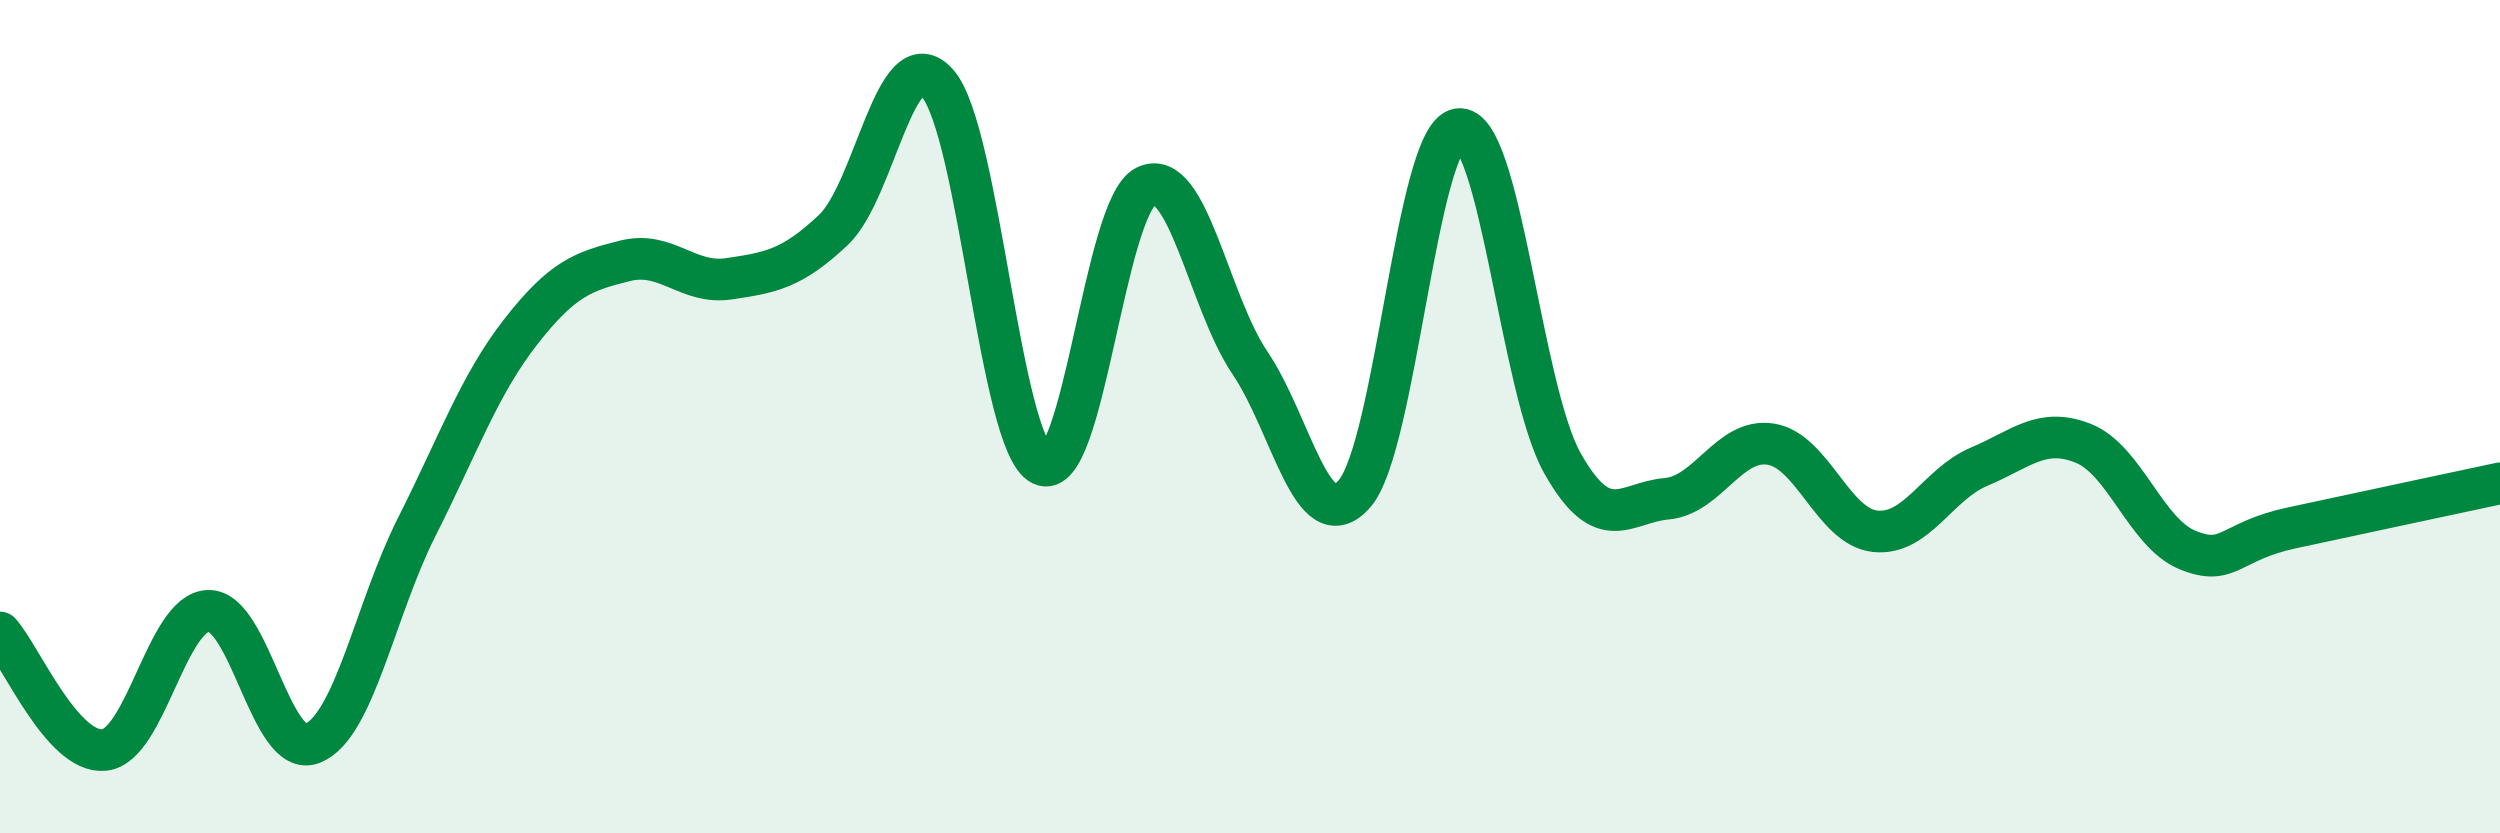
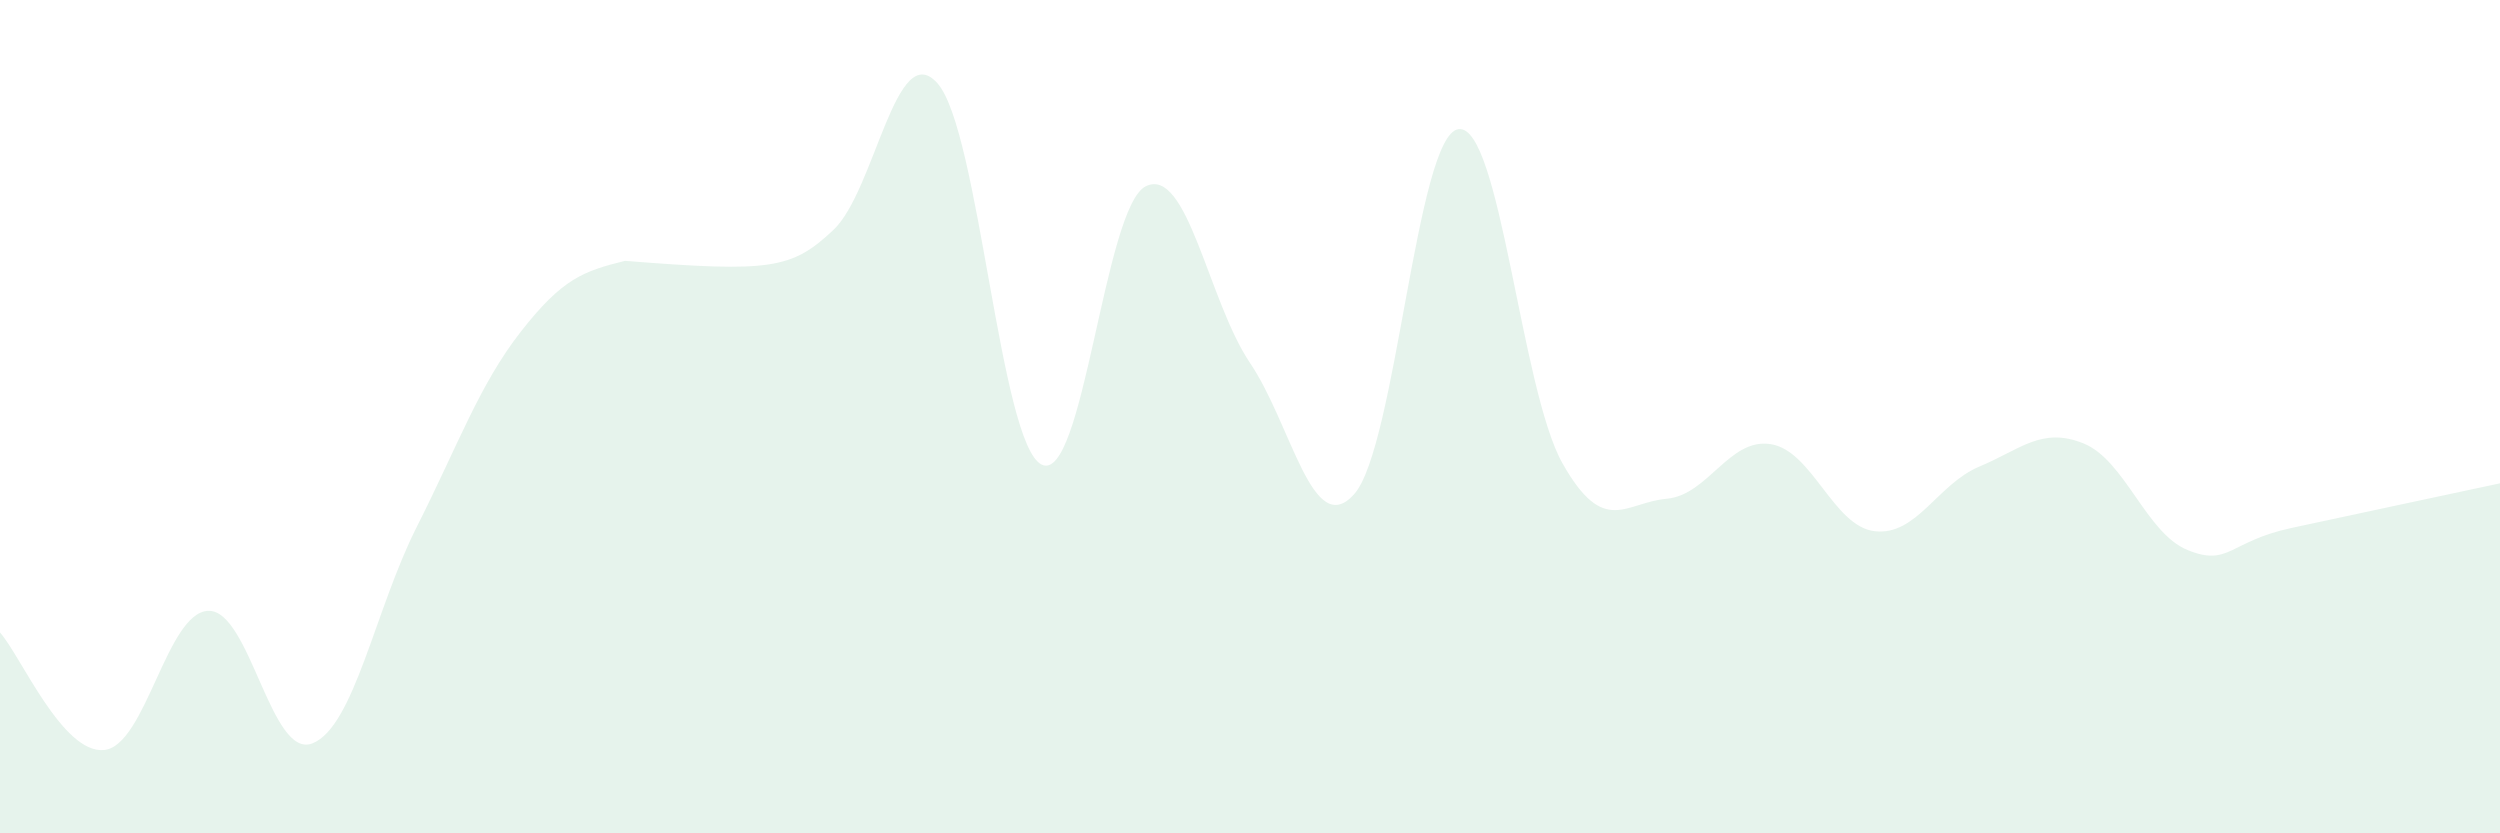
<svg xmlns="http://www.w3.org/2000/svg" width="60" height="20" viewBox="0 0 60 20">
-   <path d="M 0,15.18 C 0.5,15.74 1.5,18.1 2.5,18 C 3.5,17.9 4,14.69 5,14.66 C 6,14.63 6.5,18.24 7.5,17.84 C 8.5,17.44 9,14.63 10,12.65 C 11,10.67 11.5,9.24 12.5,7.96 C 13.5,6.68 14,6.51 15,6.26 C 16,6.01 16.5,6.84 17.5,6.69 C 18.5,6.54 19,6.46 20,5.52 C 21,4.58 21.5,0.87 22.5,2 C 23.5,3.13 24,10.66 25,11.15 C 26,11.64 26.5,4.96 27.5,4.47 C 28.5,3.98 29,7.23 30,8.71 C 31,10.19 31.5,12.98 32.5,11.86 C 33.5,10.74 34,3.25 35,3.1 C 36,2.95 36.5,9.35 37.5,11.12 C 38.5,12.89 39,12.06 40,11.97 C 41,11.88 41.5,10.5 42.5,10.66 C 43.5,10.82 44,12.64 45,12.75 C 46,12.86 46.5,11.62 47.5,11.2 C 48.5,10.78 49,10.24 50,10.64 C 51,11.04 51.5,12.79 52.5,13.2 C 53.5,13.61 53.5,12.99 55,12.67 C 56.5,12.35 59,11.81 60,11.6L60 20L0 20Z" fill="#008740" opacity="0.1" stroke-linecap="round" stroke-linejoin="round" />
-   <path d="M 0,15.18 C 0.5,15.74 1.5,18.1 2.5,18 C 3.5,17.9 4,14.69 5,14.66 C 6,14.63 6.5,18.24 7.5,17.84 C 8.5,17.44 9,14.63 10,12.65 C 11,10.67 11.5,9.24 12.5,7.96 C 13.5,6.68 14,6.51 15,6.26 C 16,6.01 16.5,6.84 17.5,6.69 C 18.5,6.54 19,6.46 20,5.52 C 21,4.58 21.5,0.87 22.5,2 C 23.5,3.13 24,10.66 25,11.15 C 26,11.64 26.5,4.96 27.5,4.47 C 28.5,3.98 29,7.23 30,8.71 C 31,10.19 31.5,12.98 32.5,11.86 C 33.5,10.74 34,3.25 35,3.1 C 36,2.95 36.5,9.35 37.5,11.12 C 38.5,12.89 39,12.06 40,11.97 C 41,11.88 41.5,10.5 42.5,10.66 C 43.5,10.82 44,12.64 45,12.75 C 46,12.86 46.5,11.62 47.5,11.2 C 48.5,10.78 49,10.24 50,10.64 C 51,11.04 51.5,12.79 52.5,13.2 C 53.5,13.61 53.5,12.99 55,12.67 C 56.5,12.35 59,11.81 60,11.6" stroke="#008740" stroke-width="1" fill="none" stroke-linecap="round" stroke-linejoin="round" />
+   <path d="M 0,15.18 C 0.5,15.74 1.5,18.1 2.5,18 C 3.5,17.9 4,14.69 5,14.66 C 6,14.63 6.5,18.24 7.5,17.84 C 8.5,17.44 9,14.63 10,12.65 C 11,10.67 11.5,9.24 12.5,7.96 C 13.5,6.68 14,6.51 15,6.26 C 18.5,6.54 19,6.46 20,5.52 C 21,4.58 21.5,0.87 22.5,2 C 23.5,3.13 24,10.66 25,11.15 C 26,11.64 26.5,4.96 27.5,4.47 C 28.5,3.98 29,7.23 30,8.71 C 31,10.19 31.5,12.98 32.5,11.86 C 33.5,10.74 34,3.25 35,3.1 C 36,2.95 36.5,9.35 37.5,11.12 C 38.5,12.89 39,12.06 40,11.97 C 41,11.88 41.5,10.5 42.5,10.66 C 43.5,10.82 44,12.64 45,12.75 C 46,12.86 46.5,11.62 47.5,11.2 C 48.5,10.78 49,10.24 50,10.64 C 51,11.04 51.5,12.79 52.5,13.2 C 53.5,13.61 53.5,12.99 55,12.67 C 56.5,12.35 59,11.81 60,11.6L60 20L0 20Z" fill="#008740" opacity="0.1" stroke-linecap="round" stroke-linejoin="round" />
</svg>